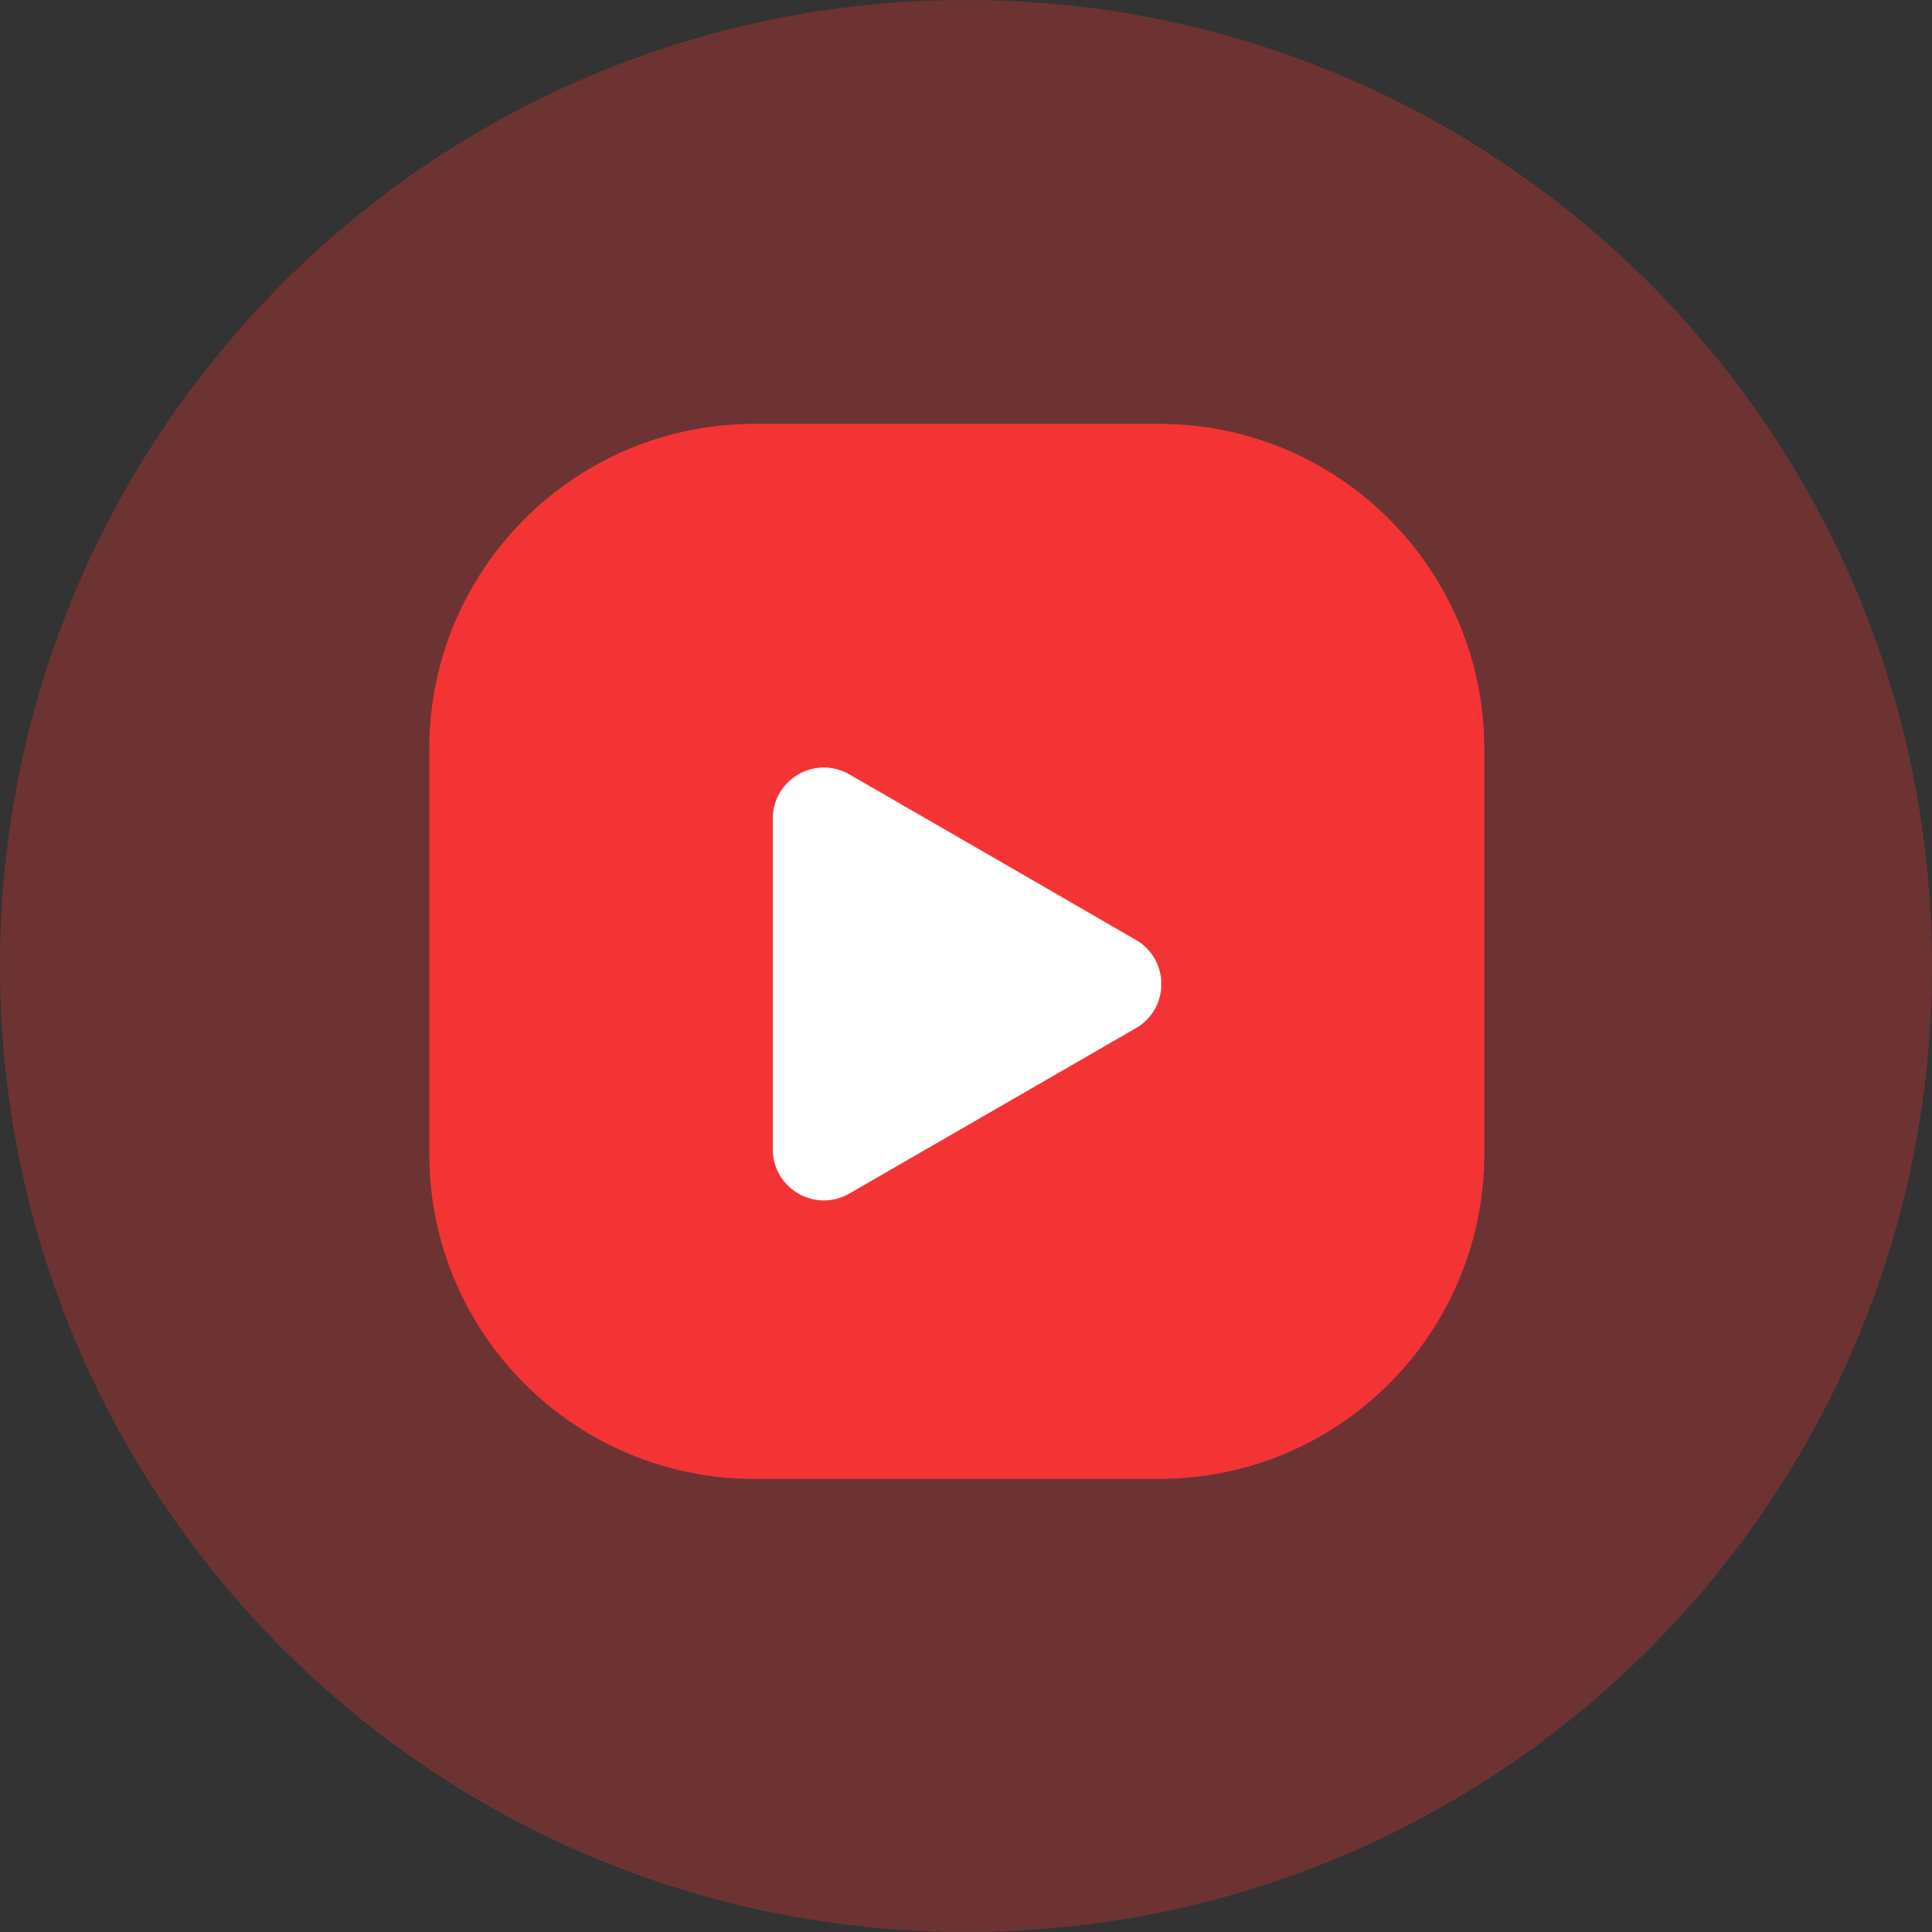
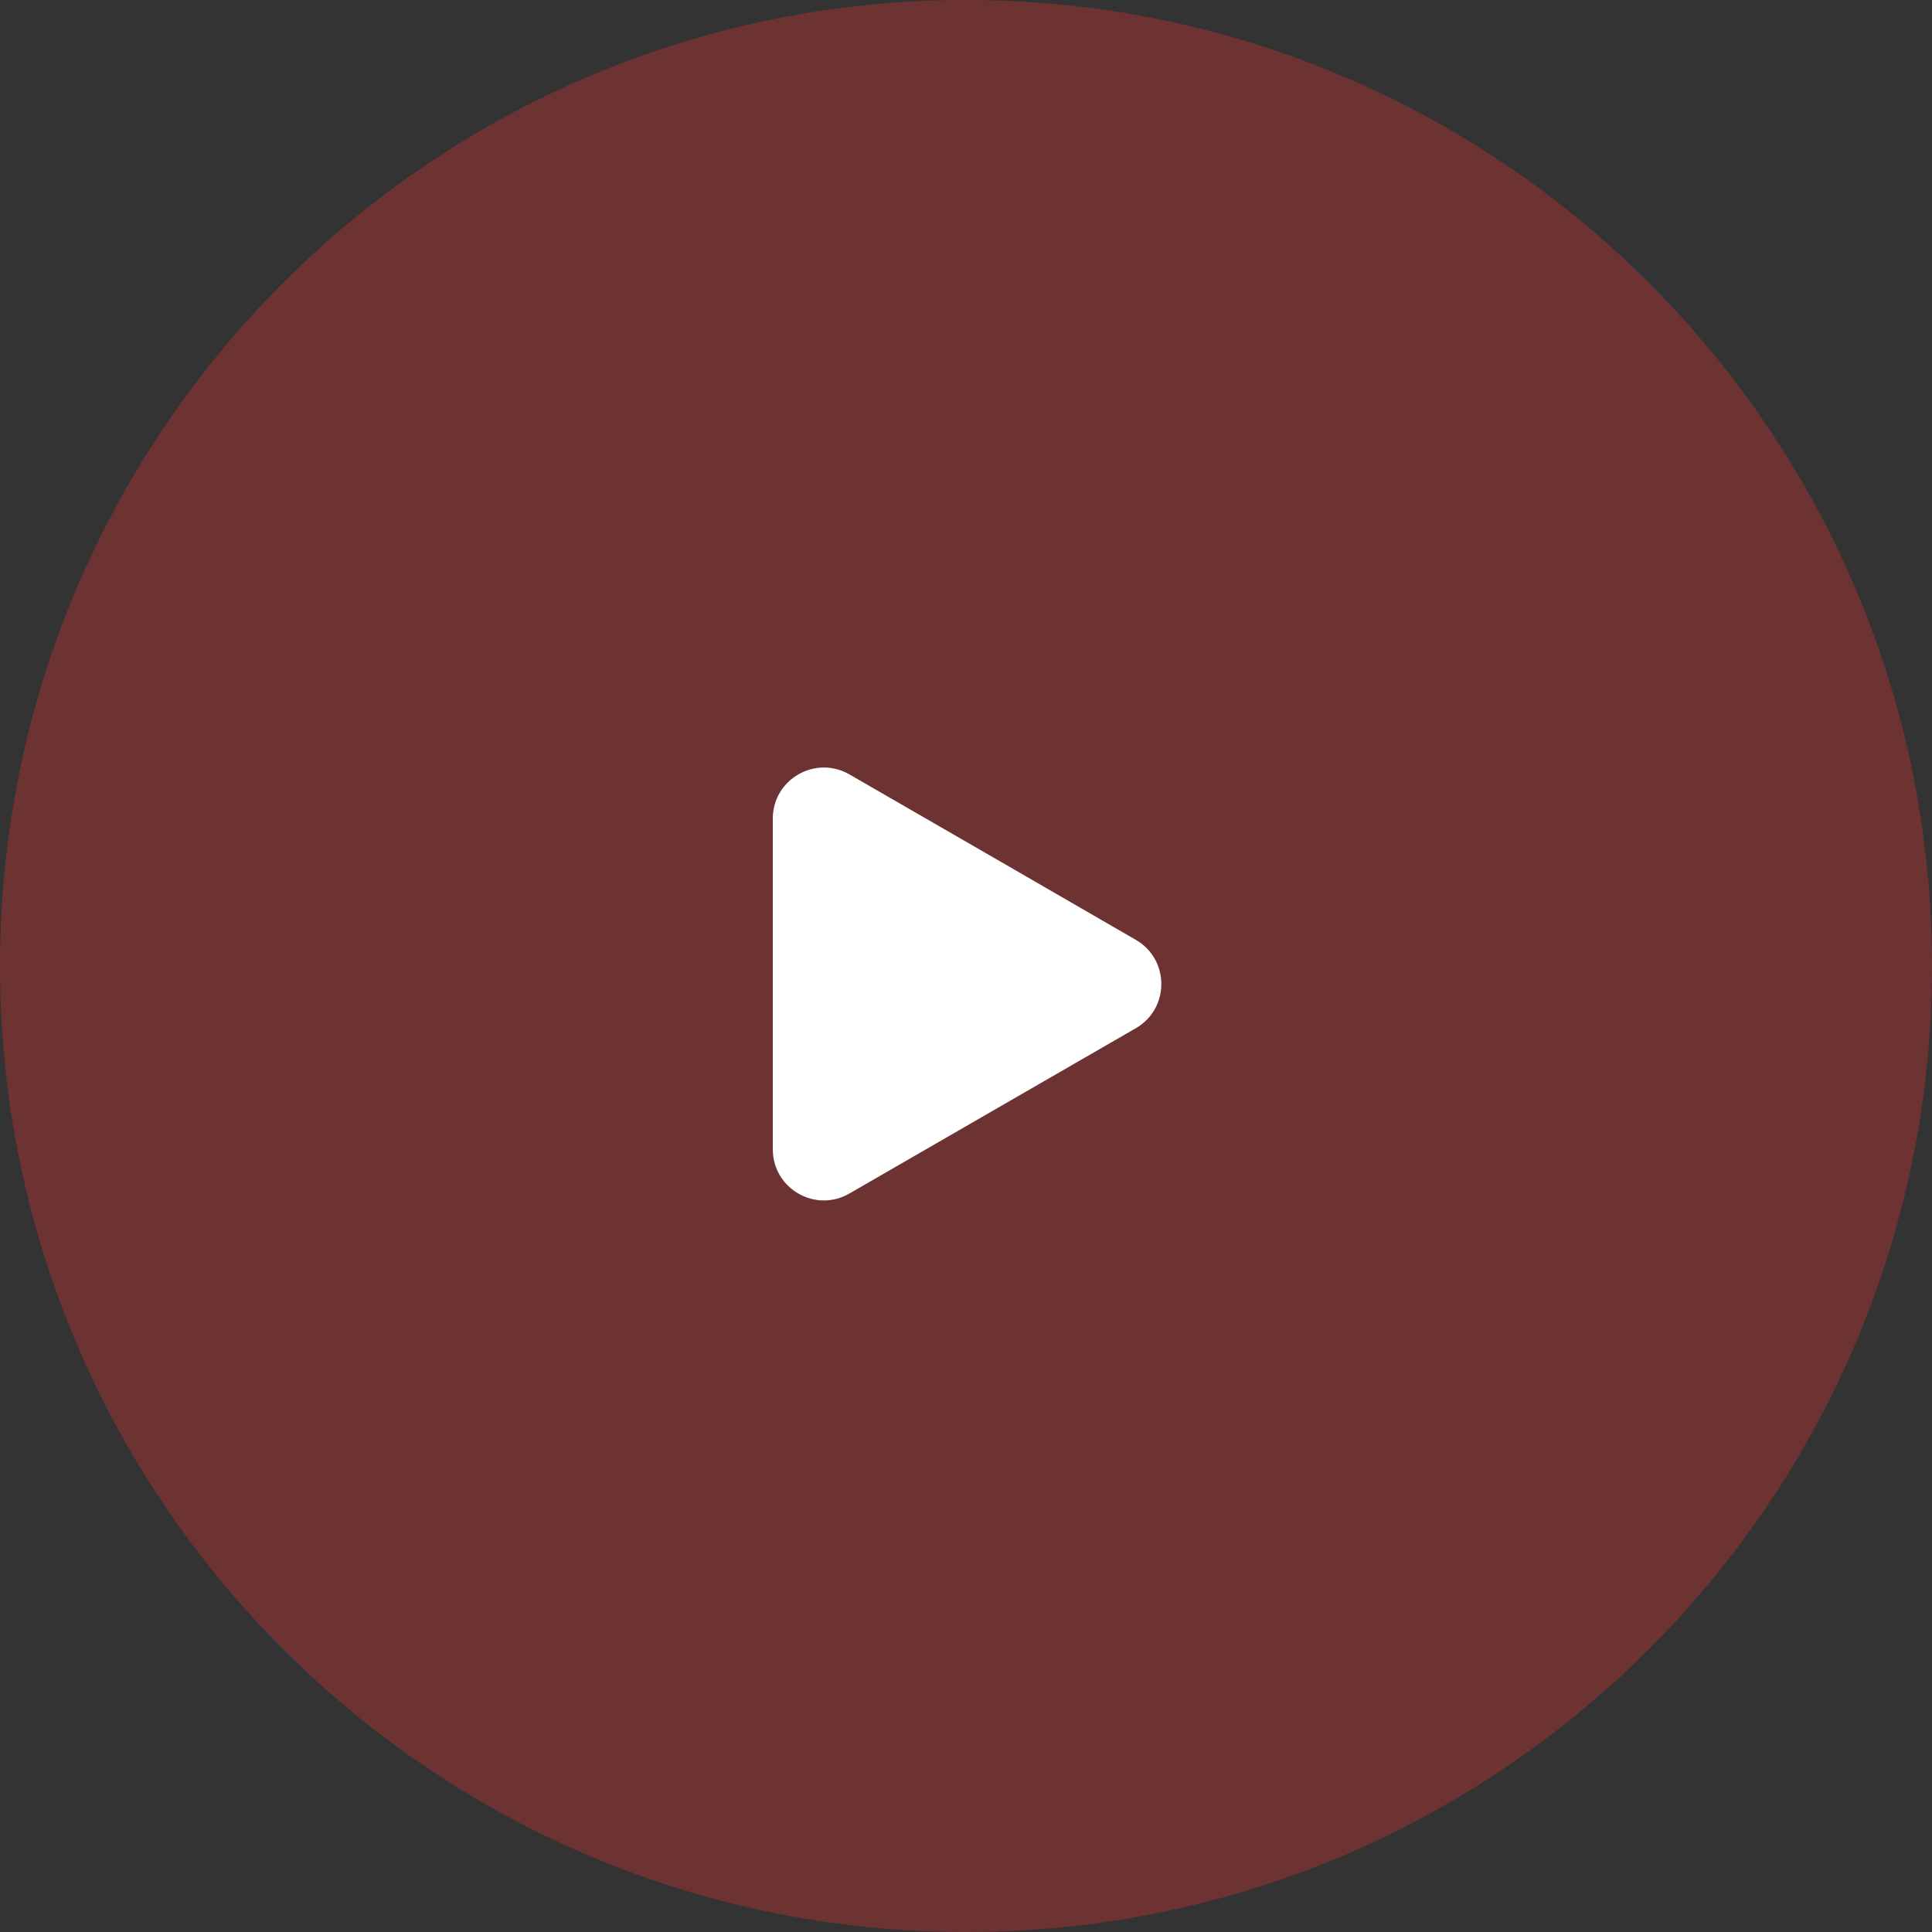
<svg xmlns="http://www.w3.org/2000/svg" width="60" height="60" viewBox="0 0 60 60" fill="none">
  <rect x="0" y="0" width="60" height="60" fill="#333333" stroke="none" />
  <path d="M30 60C13.431 60 0 46.569 0 30C0 13.431 13.431 0 30 0C46.569 0 60 13.431 60 30C60 46.569 46.569 60 30 60Z" fill="#F43434" fill-opacity="0.3" />
-   <path d="M36.004 45.928H23.424C17.852 45.928 13.332 41.408 13.332 35.836V23.256C13.332 17.684 17.852 13.164 23.424 13.164H36.004C41.576 13.164 46.096 17.684 46.096 23.256V35.836C46.096 41.408 41.576 45.928 36.004 45.928Z" fill="#F43434" />
-   <path d="M35.274 29.188C36.33 29.799 36.33 31.321 35.274 31.932L30.826 34.499L26.378 37.066C25.322 37.677 24 36.914 24 35.692V30.558V25.423C24 24.202 25.322 23.442 26.378 24.049L30.826 26.616L35.274 29.188Z" fill="white" />
+   <path d="M35.274 29.188C36.33 29.799 36.33 31.321 35.274 31.932L30.826 34.499L26.378 37.066C25.322 37.677 24 36.914 24 35.692V25.423C24 24.202 25.322 23.442 26.378 24.049L30.826 26.616L35.274 29.188Z" fill="white" />
</svg>